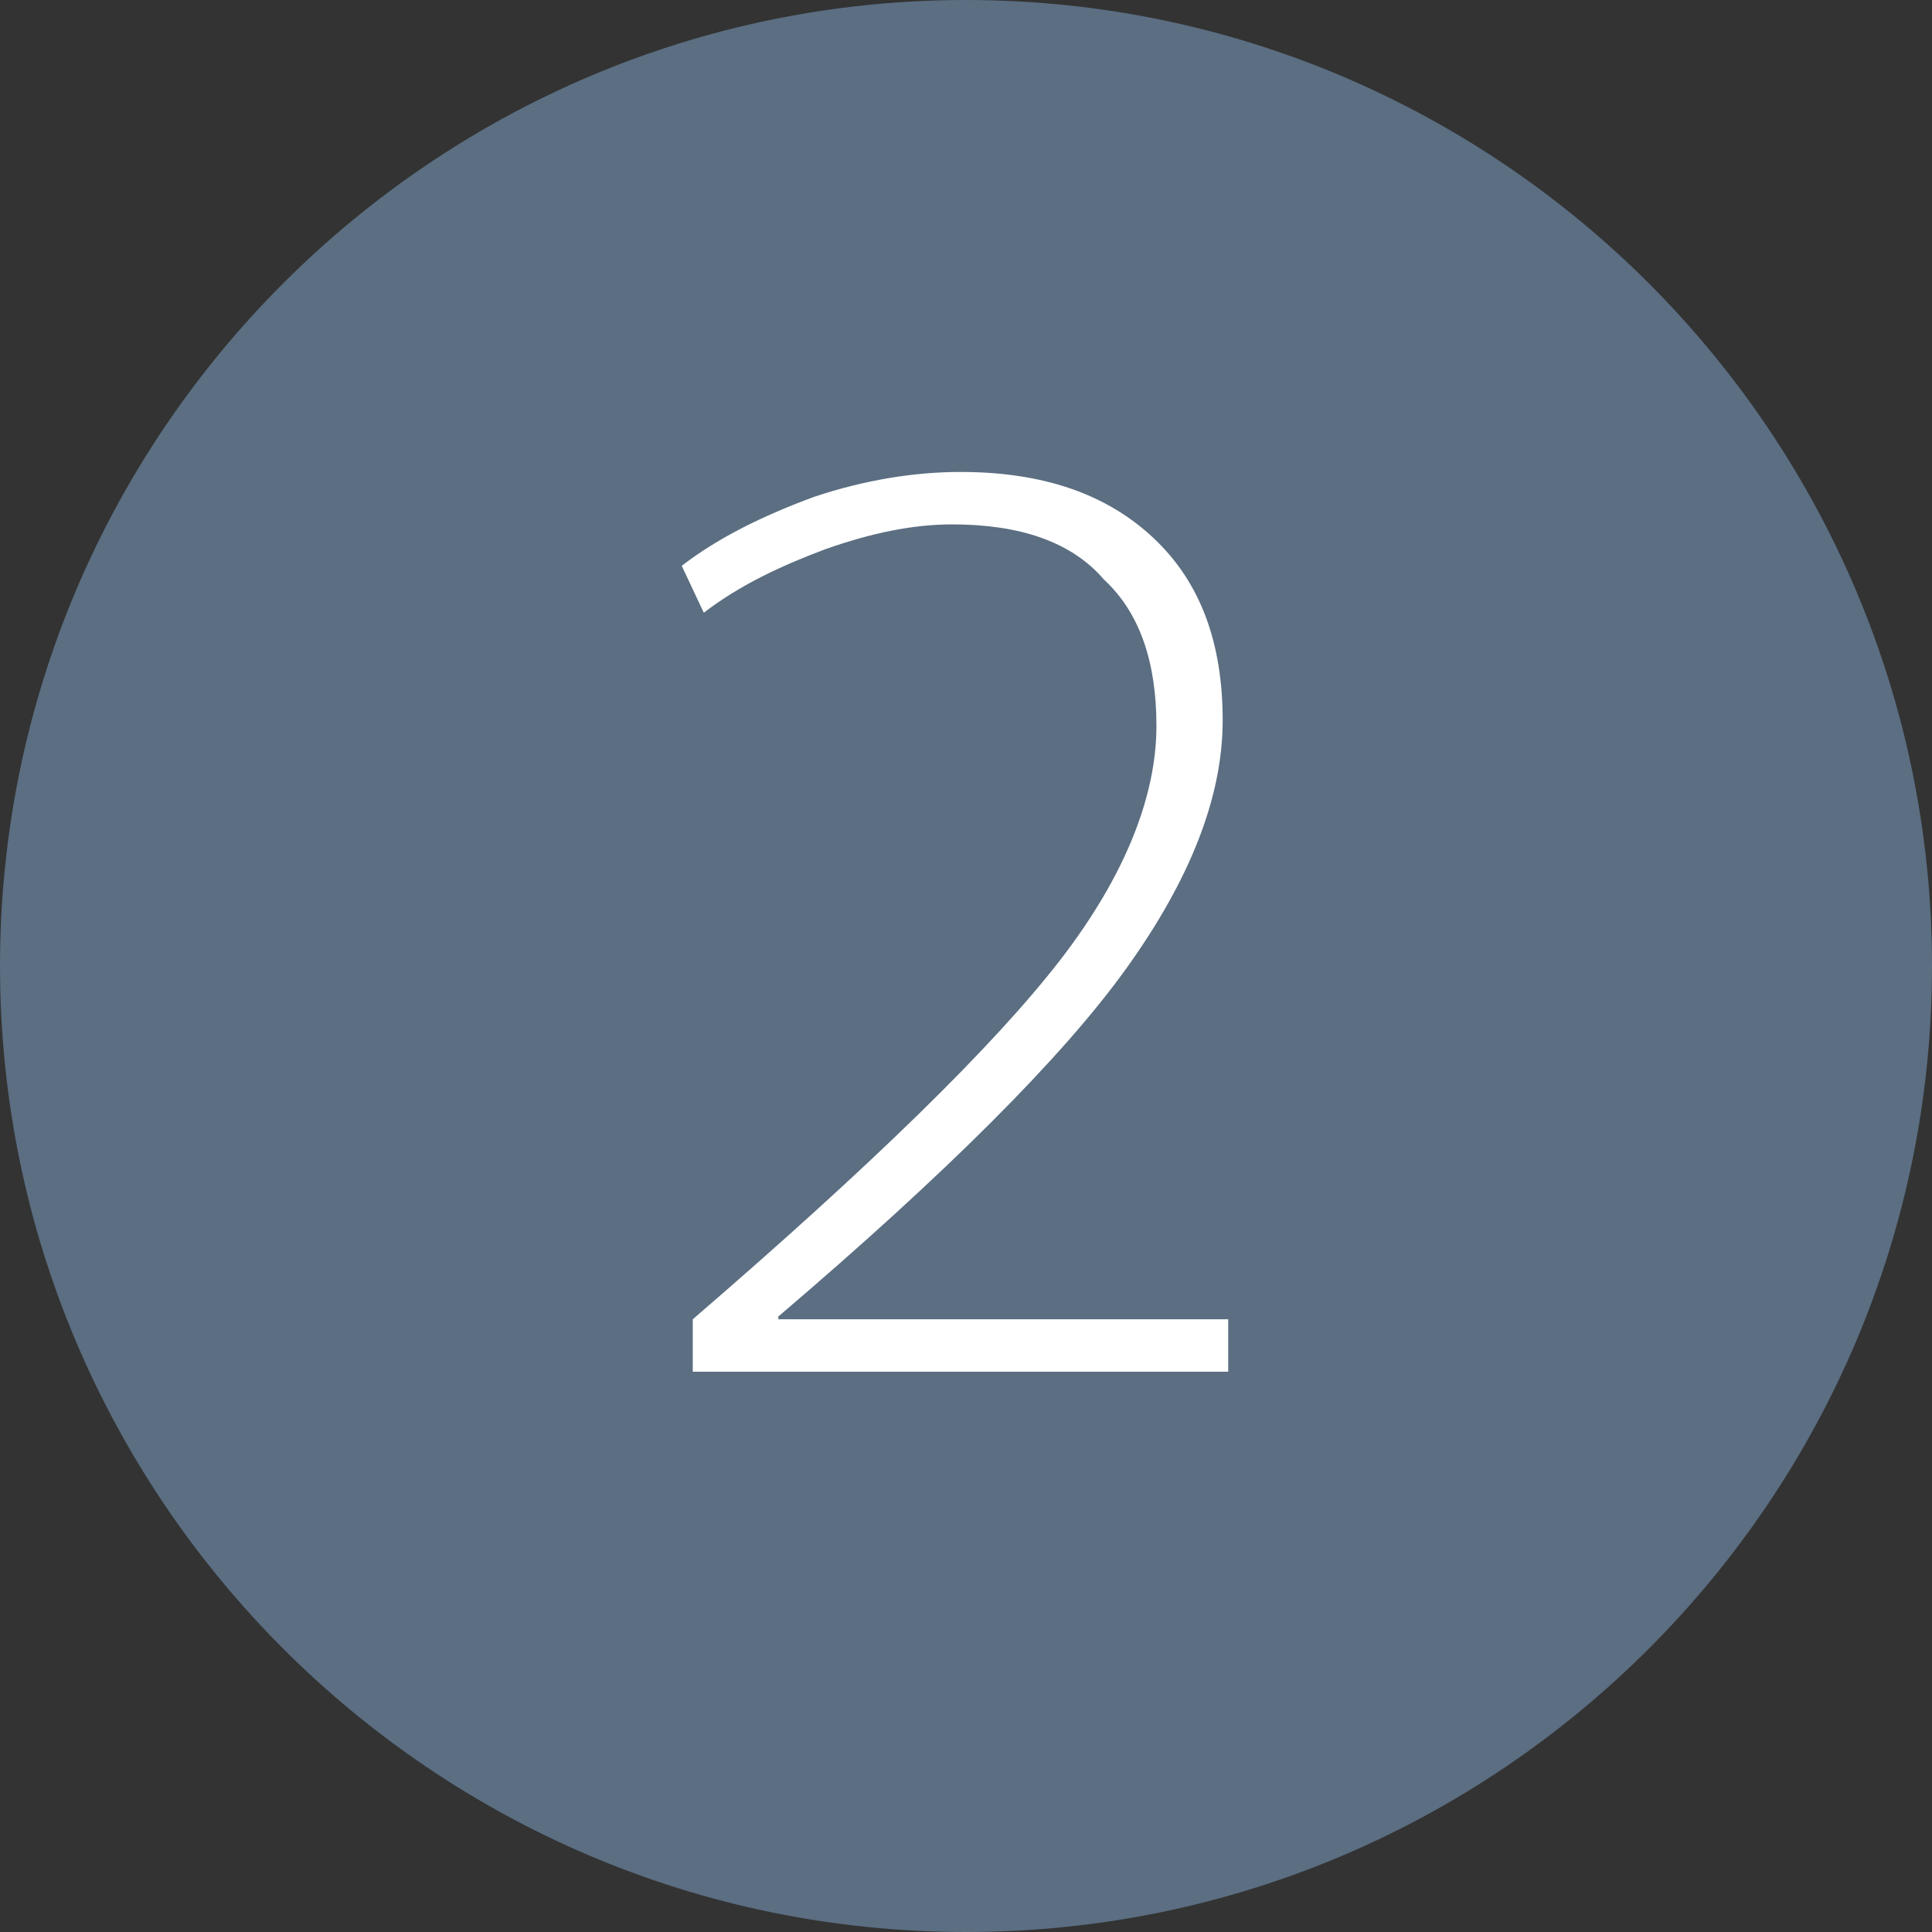
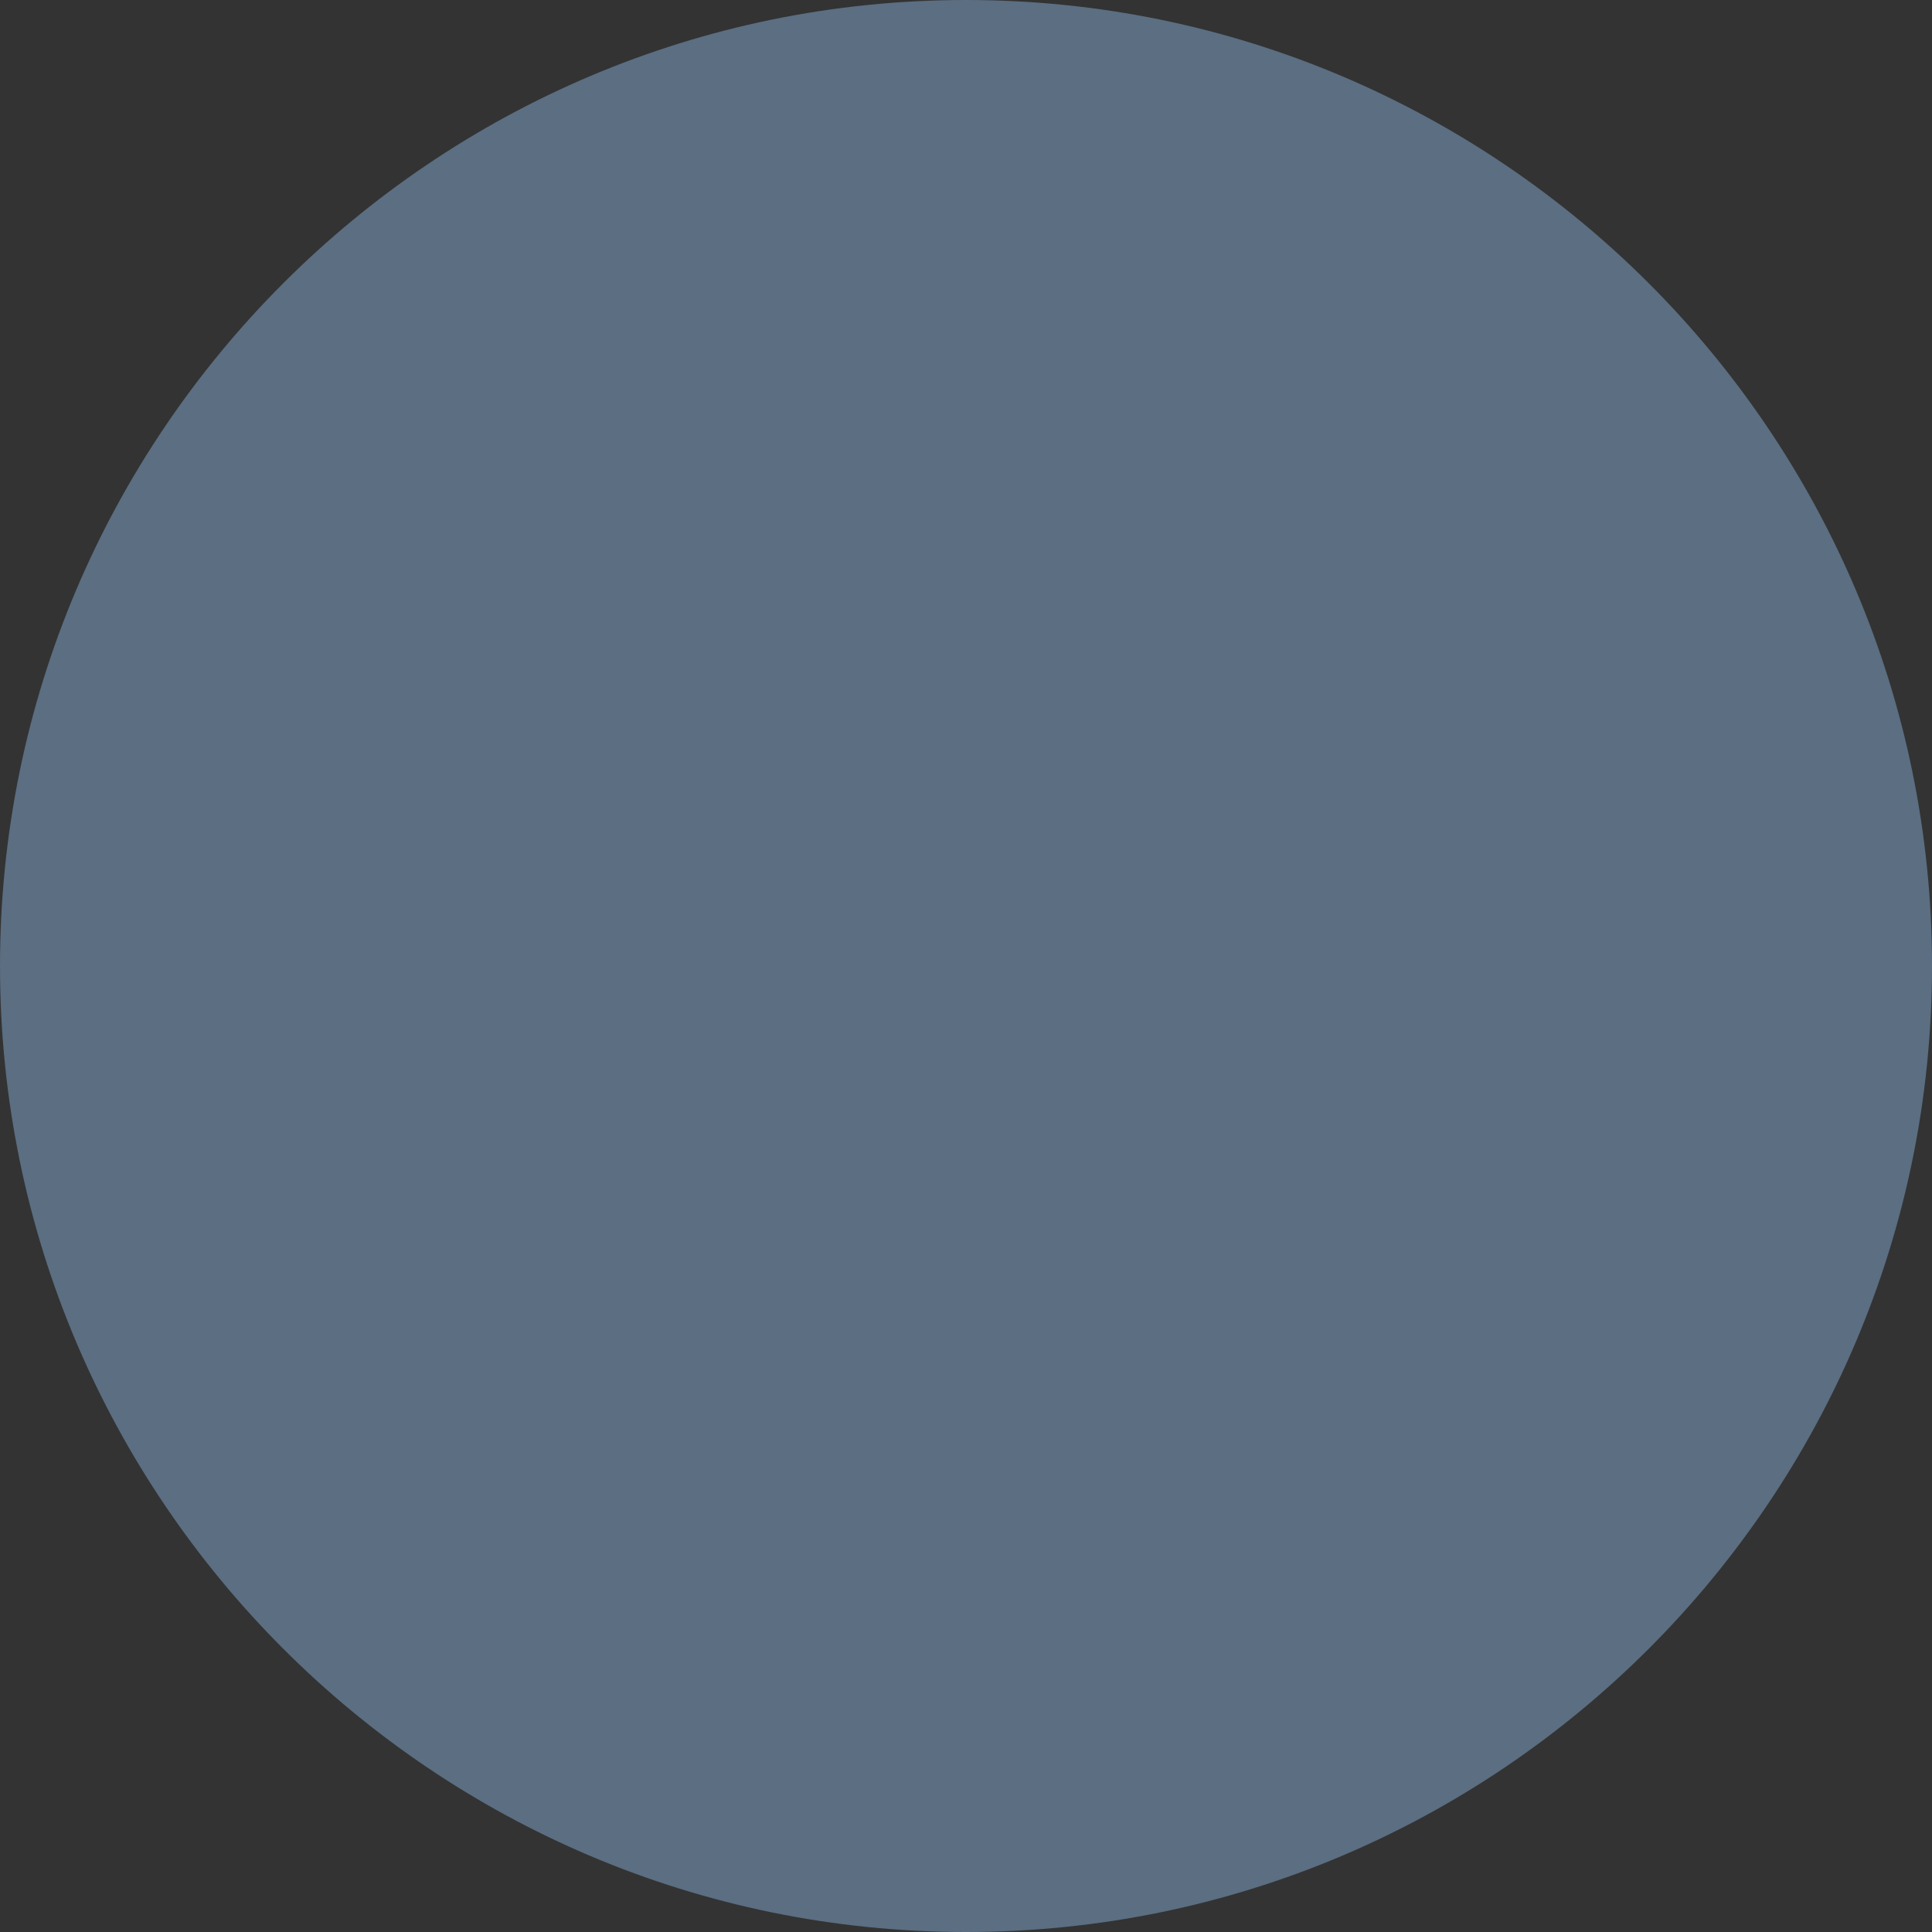
<svg xmlns="http://www.w3.org/2000/svg" version="1.1" id="レイヤー_1" x="0px" y="0px" width="70px" height="70px" viewBox="0 0 70 70" style="enable-background:new 0 0 70 70;" xml:space="preserve">
  <rect x="0" y="0" width="70" height="70" fill="#333333" stroke="none" />
  <style type="text/css">
	.st0{fill:#5B6E82;}
	.st1{fill:#FFFFFF;}
</style>
-   <path class="st0" d="M35,70L35,70C15.7,70,0,54.3,0,35v0C0,15.7,15.7,0,35,0h0c19.3,0,35,15.7,35,35v0C70,54.3,54.3,70,35,70z" />
-   <path class="st1" d="M34.5,19c-1.4,0-2.9,0.3-4.6,0.9c-1.6,0.6-3.1,1.3-4.4,2.3l-0.8-1.7c1.3-1,2.9-1.8,4.8-2.5  c1.8-0.6,3.6-0.9,5.3-0.9c3,0,5.3,0.8,7,2.4c1.7,1.6,2.5,3.8,2.5,6.6c0,2.8-1.2,5.8-3.5,9c-2.3,3.2-6.5,7.4-12.6,12.6v0.1h16.3v1.9  H25.1v-1.9c6.5-5.6,10.9-9.9,13.3-13c2.4-3.1,3.5-6,3.5-8.5c0-2.3-0.6-4.1-1.9-5.3C38.8,19.6,36.9,19,34.5,19z" />
+   <path class="st0" d="M35,70L35,70C15.7,70,0,54.3,0,35v0C0,15.7,15.7,0,35,0h0c19.3,0,35,15.7,35,35v0C70,54.3,54.3,70,35,70" />
</svg>